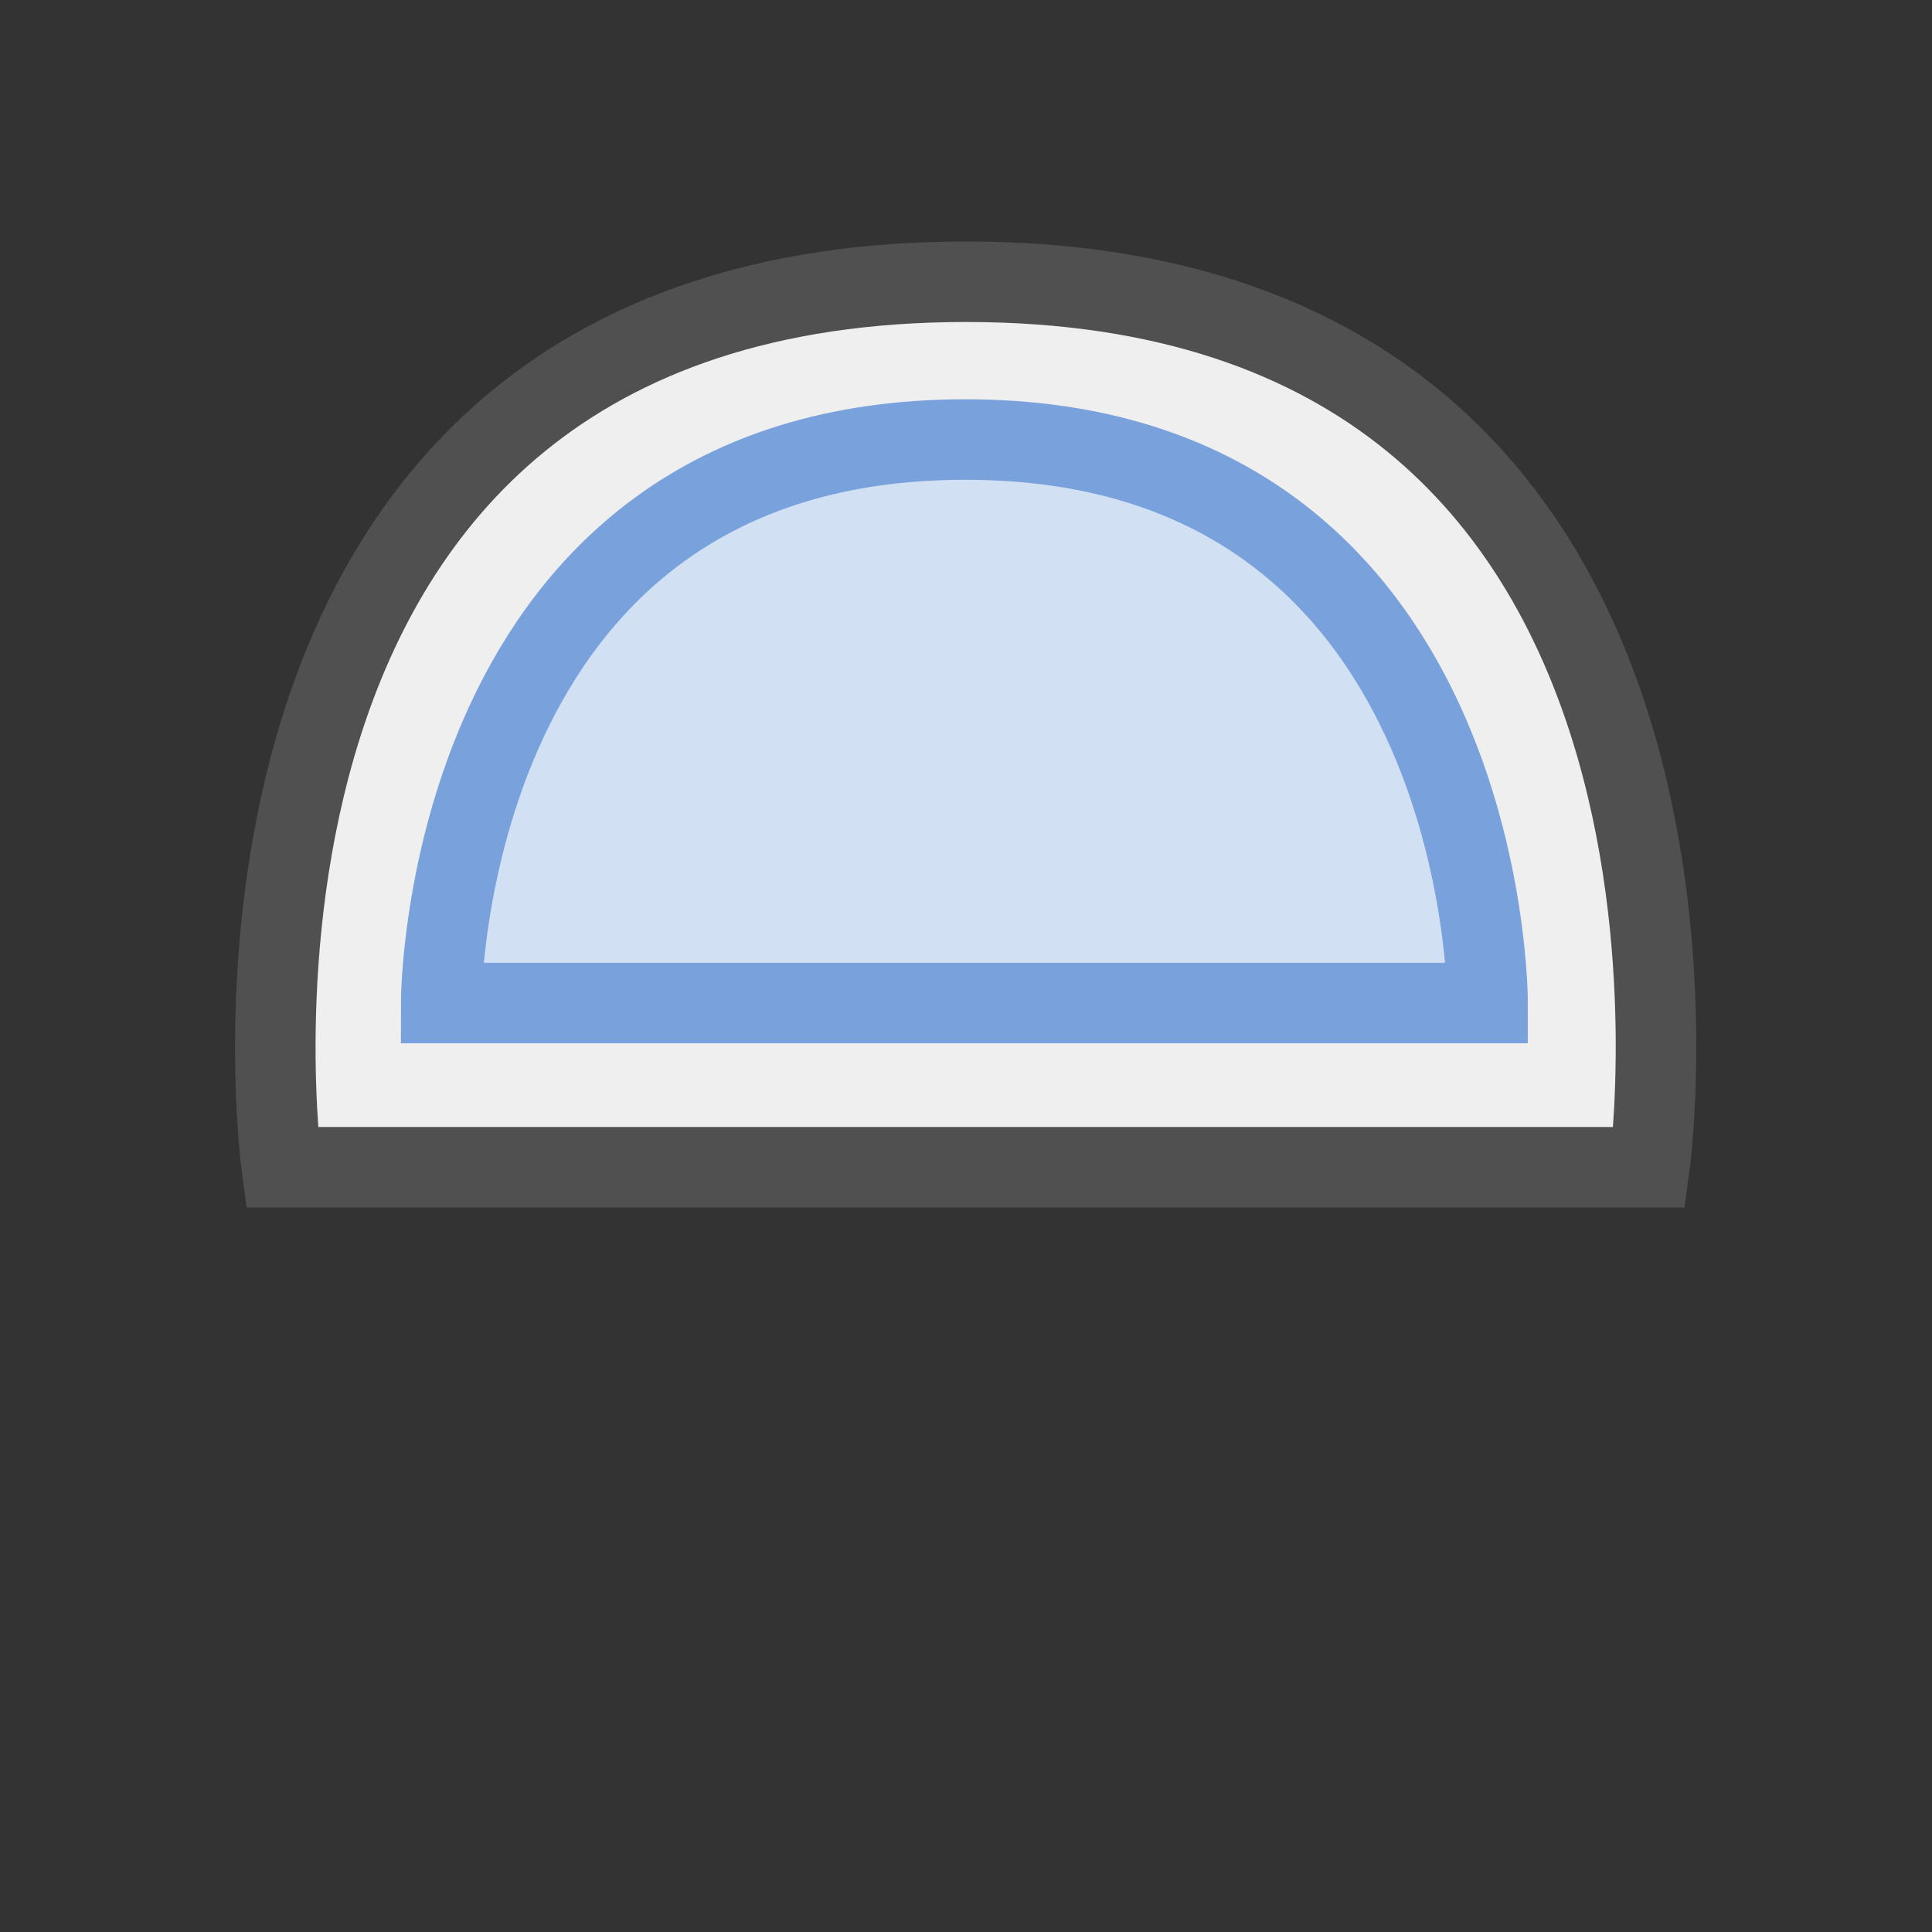
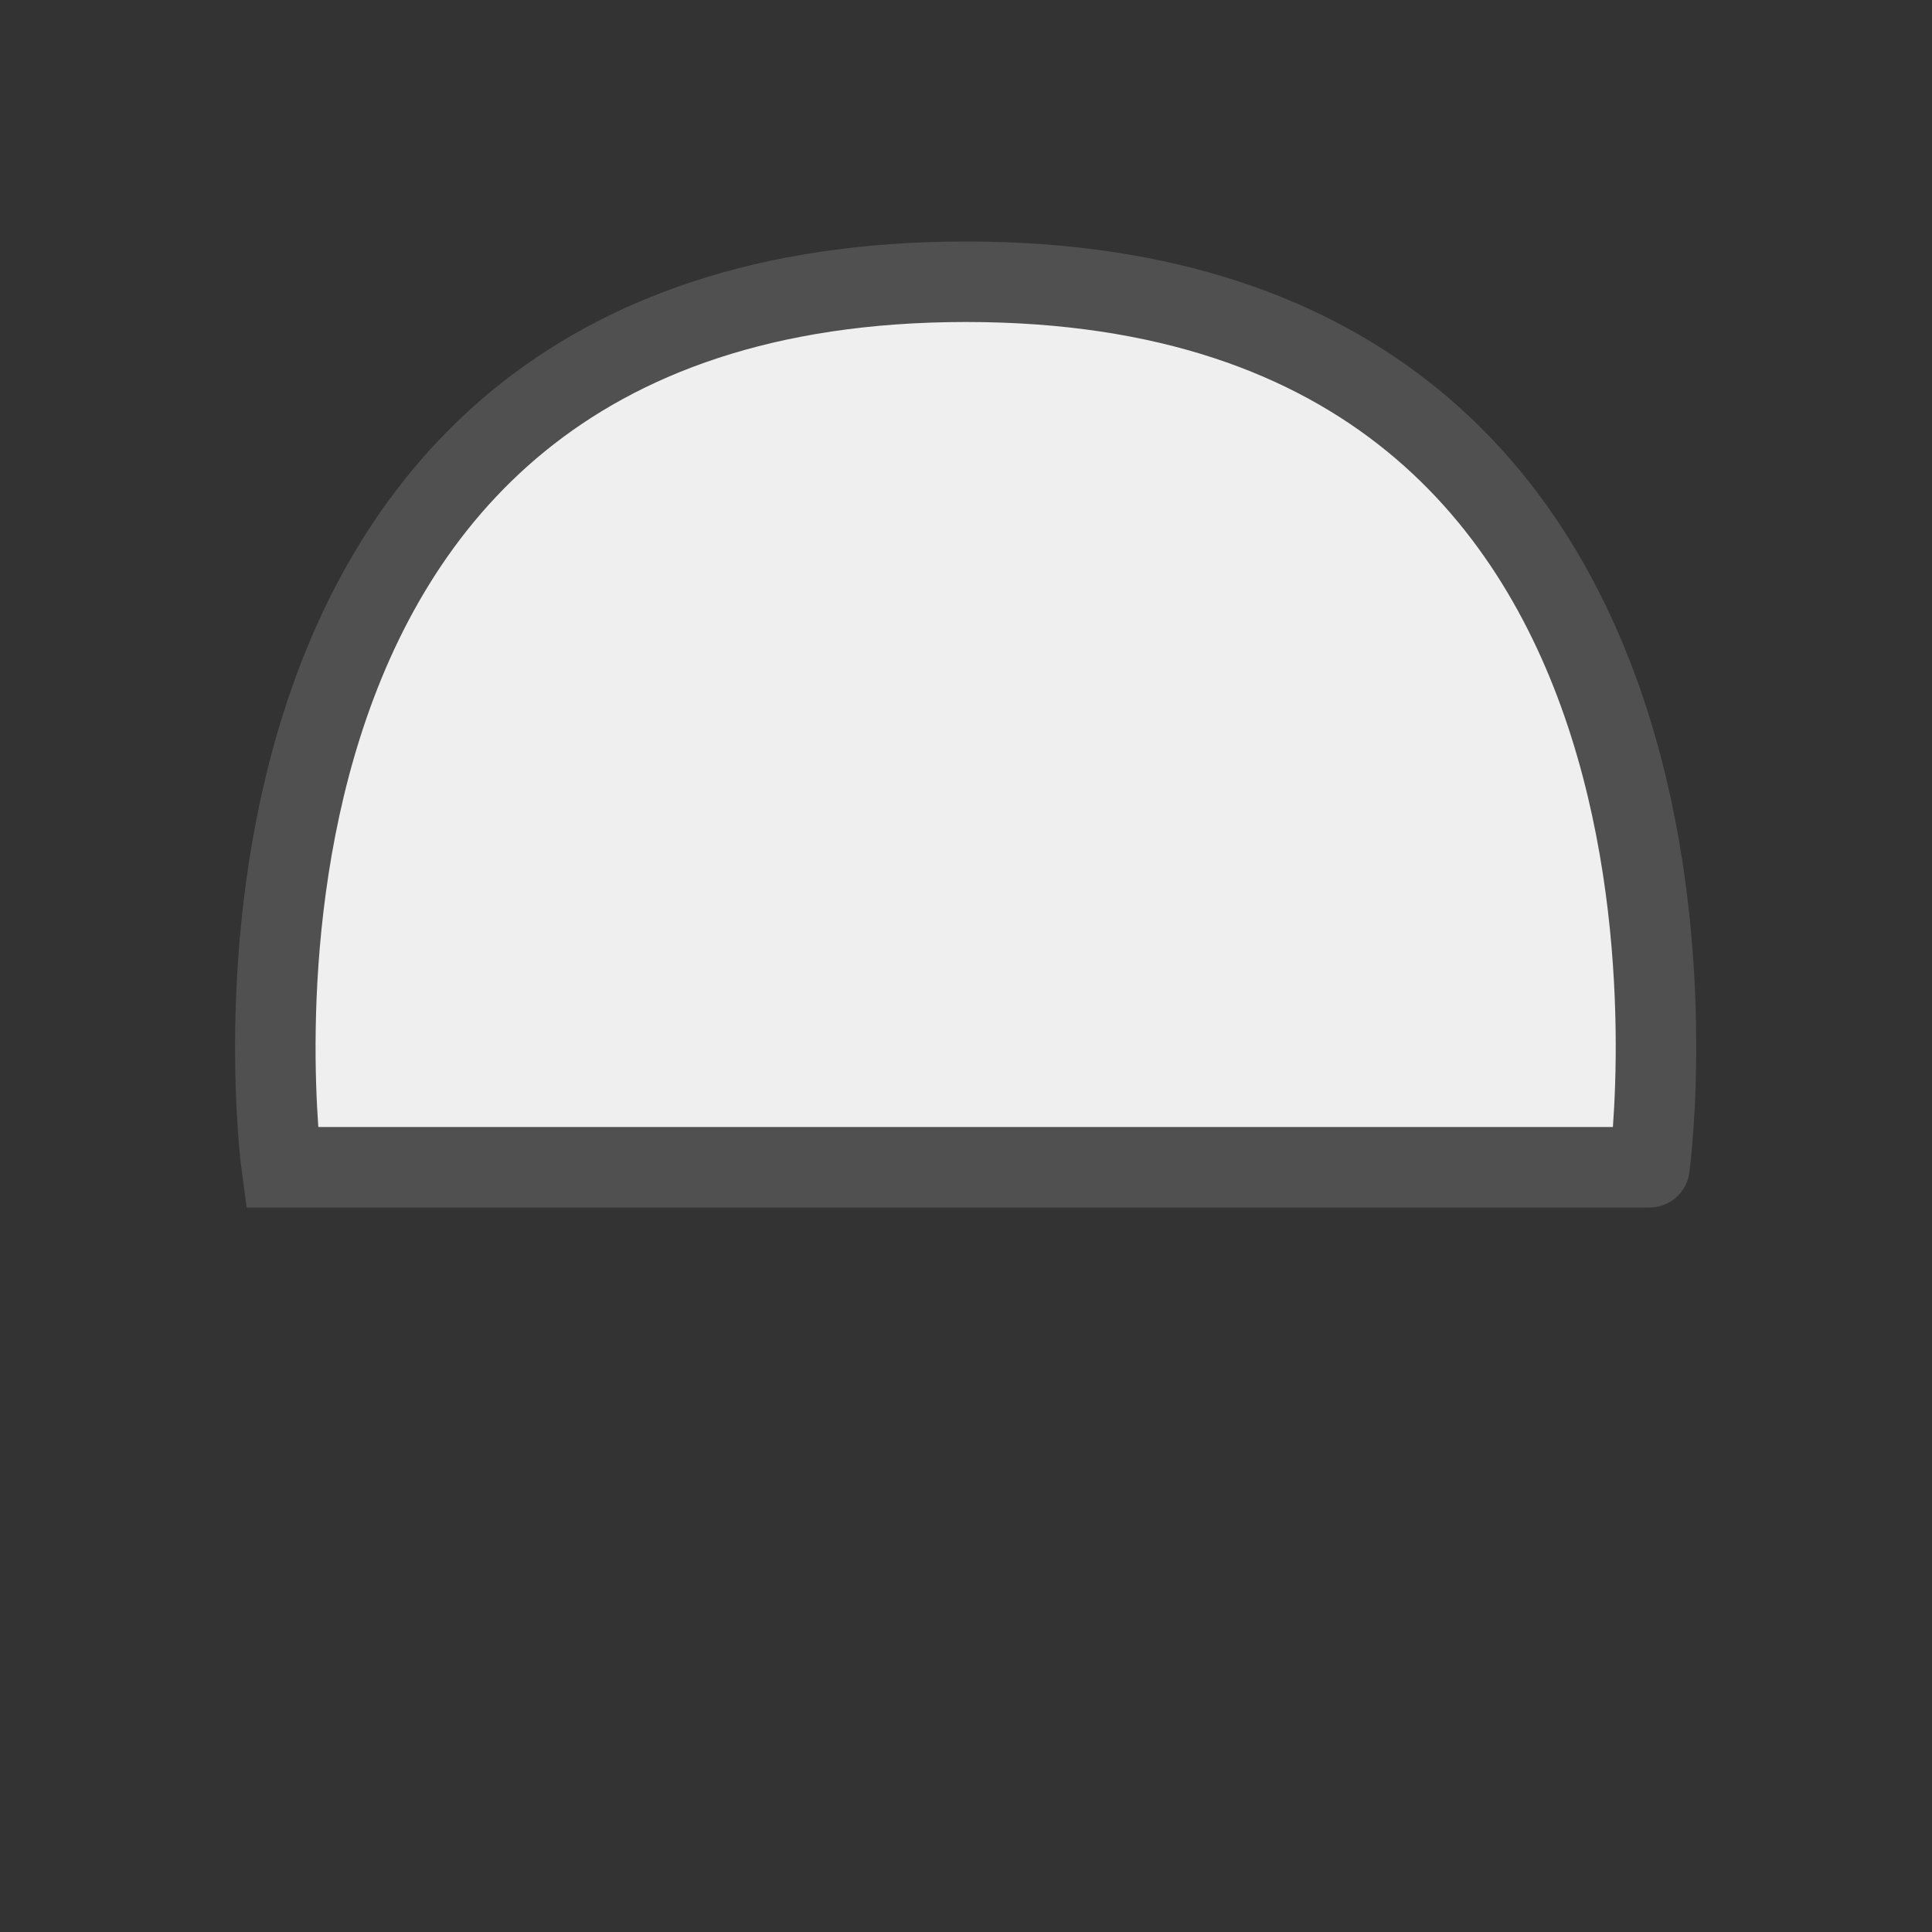
<svg xmlns="http://www.w3.org/2000/svg" id="icon" viewBox="0 0 24 24">
  <rect x="0" y="0" width="24" height="24" fill="#333333" stroke="none" />
  <defs>
    <style>.cls-1{fill:#efefef;stroke:#505050;}.cls-1,.cls-2{stroke-linecap:round;stroke-miterlimit:10;}.cls-2{fill:#d2e0f3;stroke:#79a1dc;}</style>
  </defs>
-   <path class="cls-1" d="M20.49,14.5H3.5S2,3.5,12,3.5,20.49,14.5,20.49,14.5Z" />
-   <path class="cls-2" d="M18.48,12.46h-13s0-7,6.51-7S18.48,12.46,18.48,12.46Z" />
+   <path class="cls-1" d="M20.49,14.5H3.5S2,3.5,12,3.5,20.49,14.5,20.49,14.5" />
</svg>